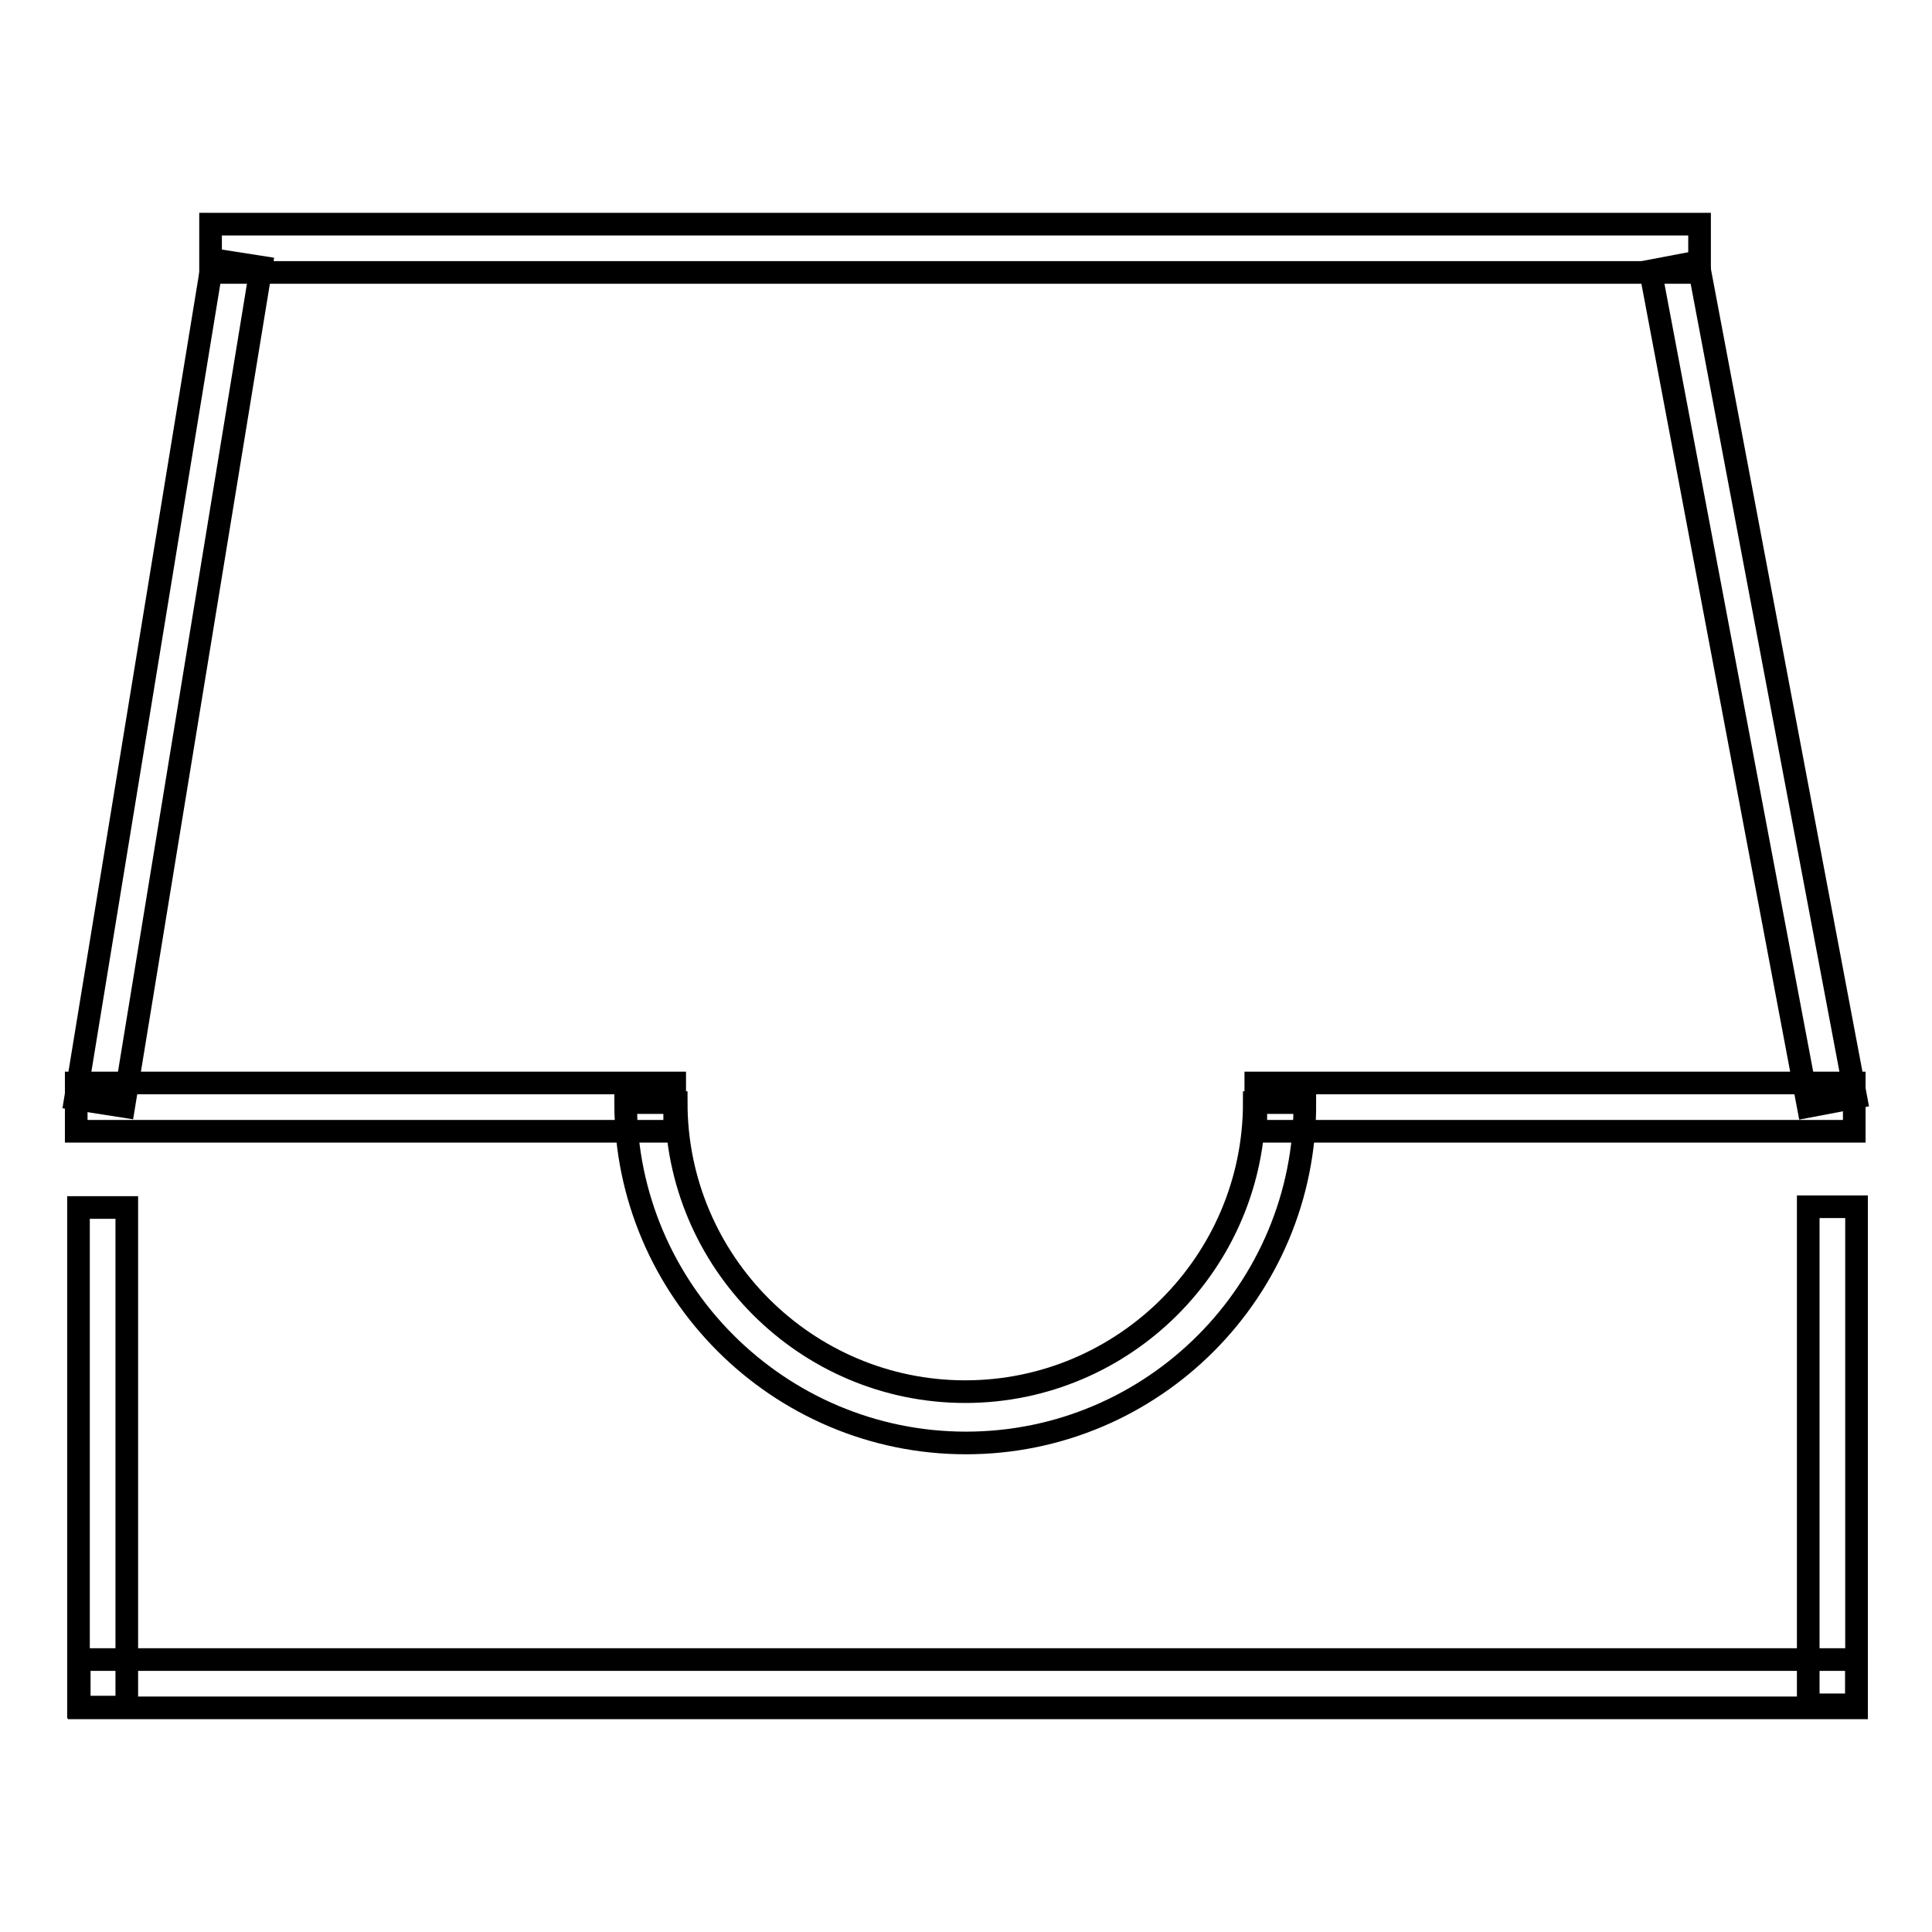
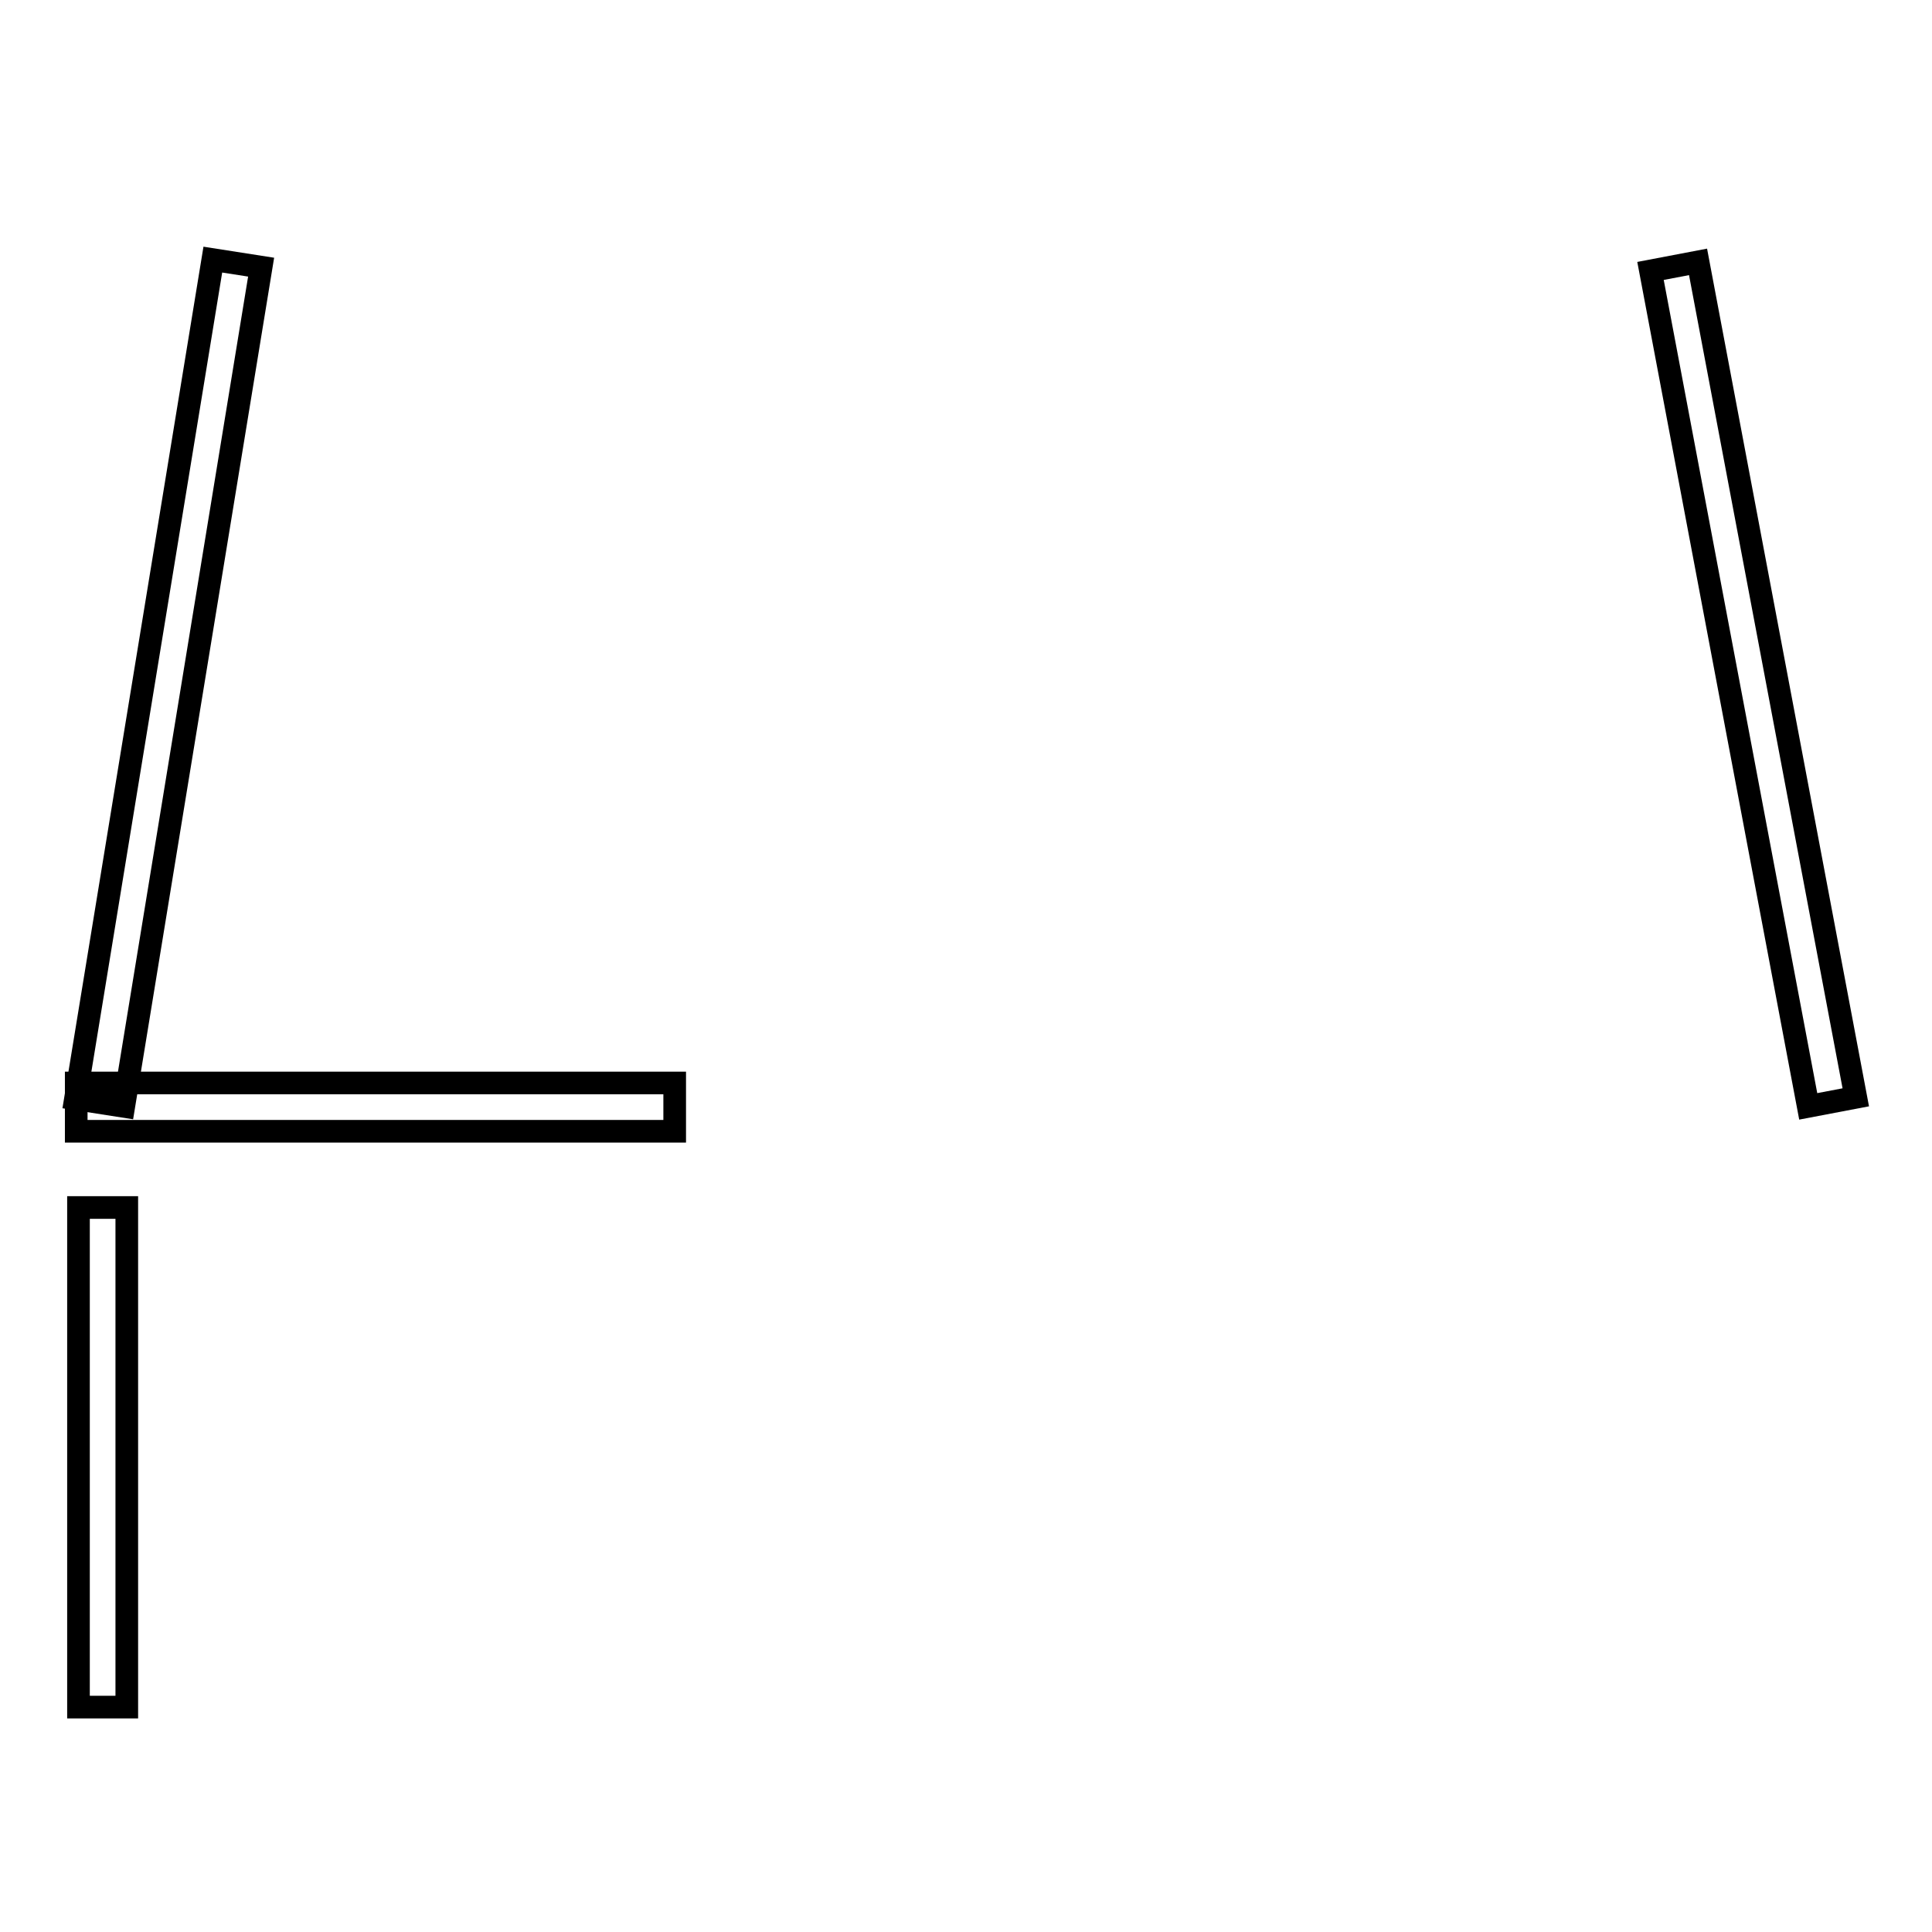
<svg xmlns="http://www.w3.org/2000/svg" version="1.1" x="0px" y="0px" viewBox="0 0 256 256" enable-background="new 0 0 256 256" xml:space="preserve">
  <g>
    <g>
-       <path stroke-width="3" fill-opacity="0" stroke="#000000" d="M27.9,29.7h197.3v6.4H27.9V29.7z" />
-       <path stroke-width="3" fill-opacity="0" stroke="#000000" d="M28.2,34.4l6.4,1L16.4,146.6l-6.4-1L28.2,34.4z" />
+       <path stroke-width="3" fill-opacity="0" stroke="#000000" d="M28.2,34.4l6.4,1L16.4,146.6l-6.4-1z" />
      <path stroke-width="3" fill-opacity="0" stroke="#000000" d="M218.7,35.9l6.3-1.2l20.9,110.7l-6.3,1.2L218.7,35.9z" />
      <path stroke-width="3" fill-opacity="0" stroke="#000000" d="M10.1,143.5h79.3v6.4H10.1V143.5z" />
-       <path stroke-width="3" fill-opacity="0" stroke="#000000" d="M166.4,143.5h79.3v6.4h-79.3V143.5z" />
-       <path stroke-width="3" fill-opacity="0" stroke="#000000" d="M128,191.2c-24.8,0-45.1-20.2-45.1-45.1h6.7c0,21.1,17.2,38.3,38.3,38.3s38.3-17.2,38.3-38.3h6.7C173,171,152.8,191.2,128,191.2z" />
      <path stroke-width="3" fill-opacity="0" stroke="#000000" d="M10.4,160h6.4v66.2h-6.4V160z" />
-       <path stroke-width="3" fill-opacity="0" stroke="#000000" d="M239.6,159.9h6.4v66h-6.4V159.9z" />
-       <path stroke-width="3" fill-opacity="0" stroke="#000000" d="M10.5,219.9H246v6.4H10.5V219.9z" />
    </g>
  </g>
</svg>